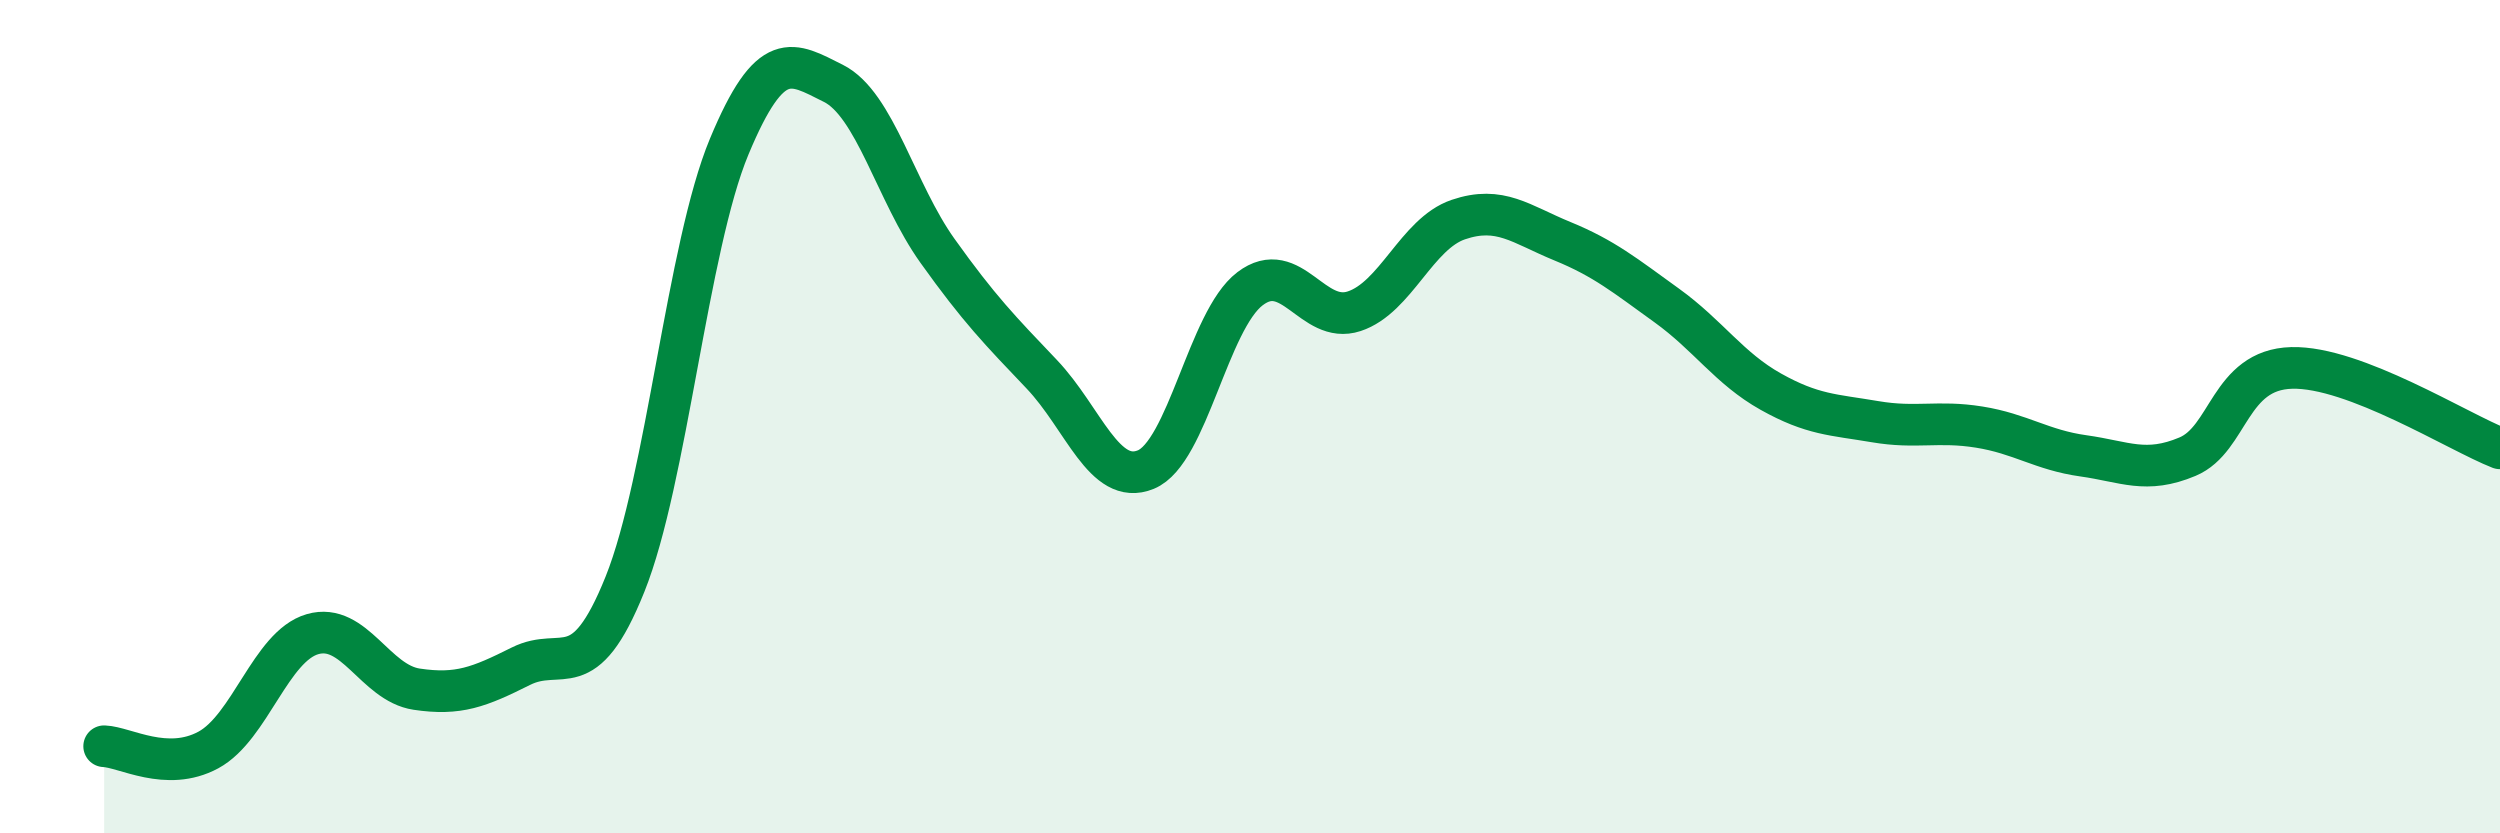
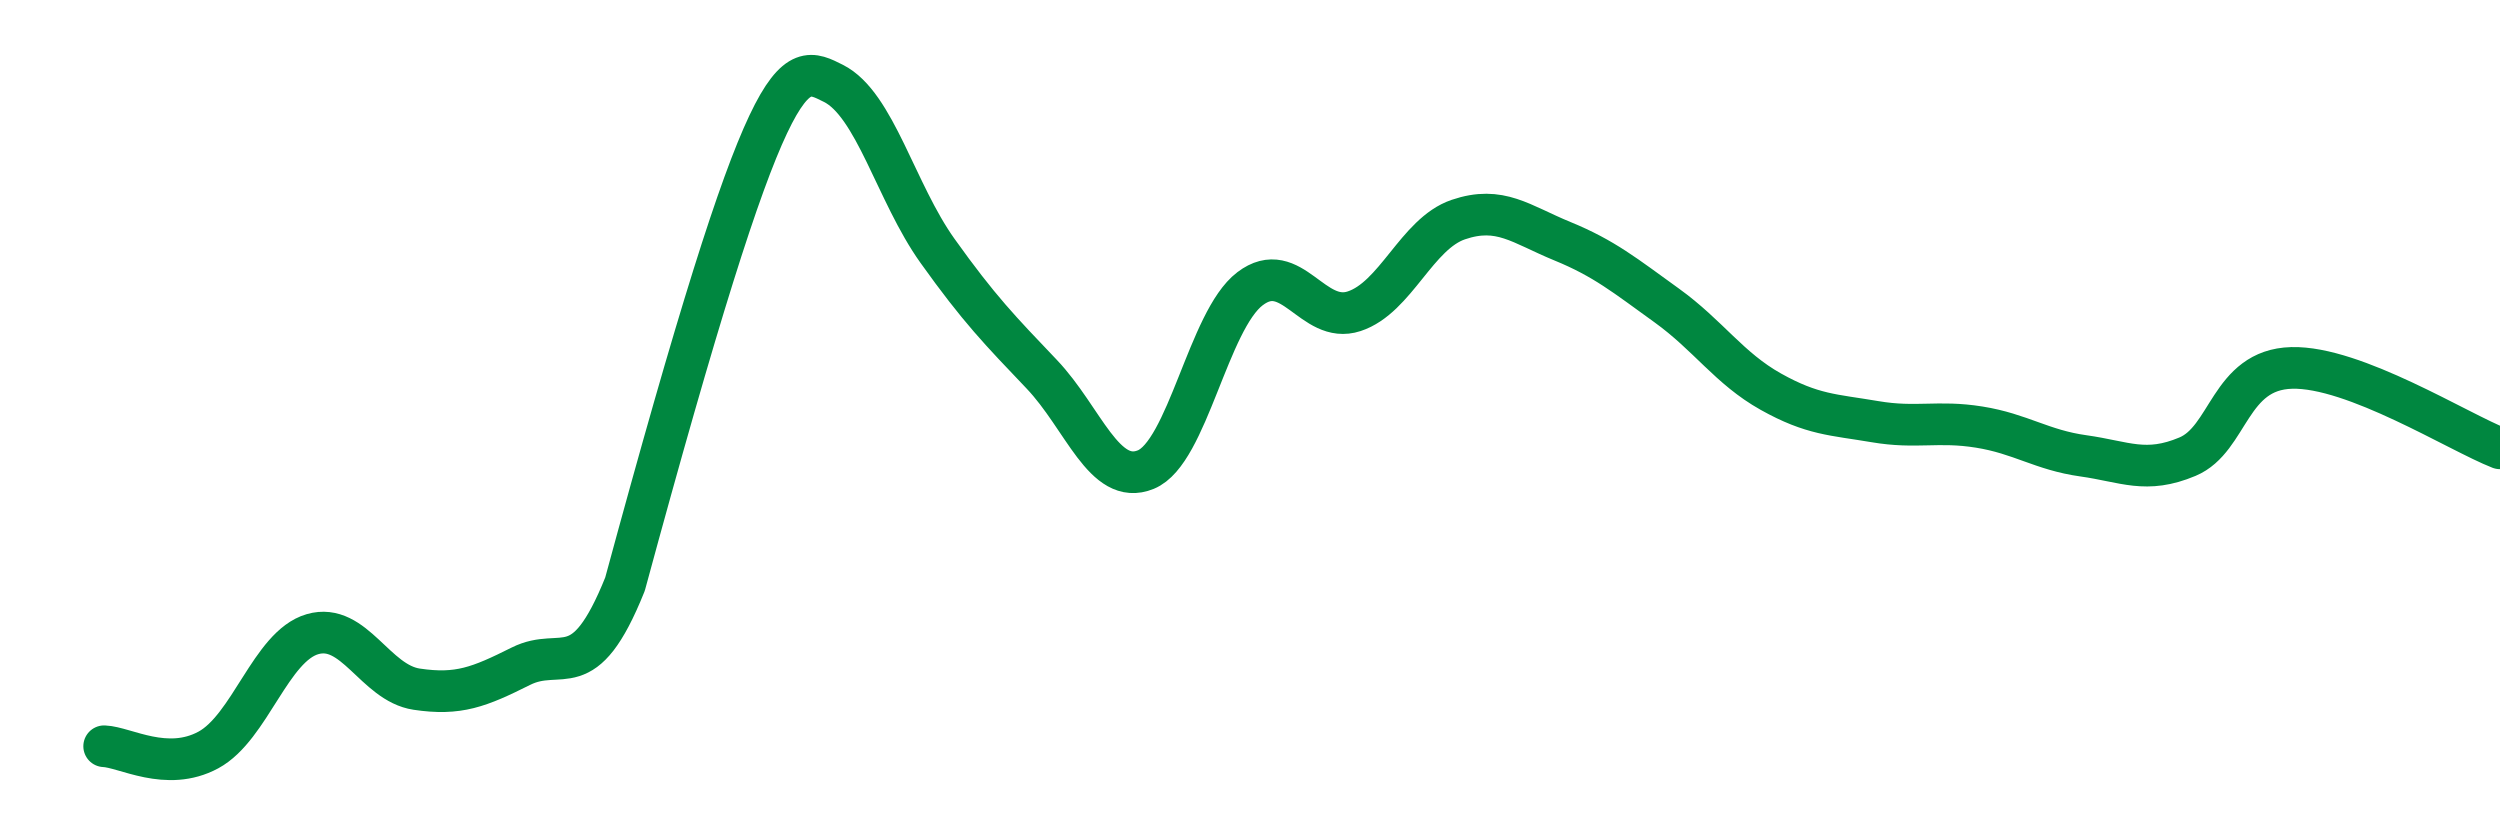
<svg xmlns="http://www.w3.org/2000/svg" width="60" height="20" viewBox="0 0 60 20">
-   <path d="M 2.5,17.91 C 3,17.93 4,18.54 5,18 C 6,17.46 6.5,15.51 7.5,15.22 C 8.5,14.93 9,16.39 10,16.54 C 11,16.69 11.5,16.49 12.5,15.99 C 13.5,15.49 14,16.51 15,14.02 C 16,11.53 16.5,5.92 17.5,3.52 C 18.5,1.12 19,1.5 20,2 C 21,2.5 21.5,4.62 22.5,6.02 C 23.5,7.42 24,7.93 25,8.98 C 26,10.03 26.5,11.68 27.5,11.27 C 28.5,10.86 29,7.69 30,6.93 C 31,6.17 31.5,7.8 32.5,7.47 C 33.5,7.14 34,5.61 35,5.27 C 36,4.93 36.5,5.38 37.5,5.79 C 38.5,6.2 39,6.61 40,7.33 C 41,8.05 41.5,8.84 42.5,9.4 C 43.5,9.96 44,9.95 45,10.12 C 46,10.29 46.5,10.09 47.5,10.25 C 48.5,10.41 49,10.8 50,10.94 C 51,11.08 51.5,11.38 52.5,10.96 C 53.5,10.54 53.5,8.87 55,8.83 C 56.5,8.79 59,10.37 60,10.76L60 20L2.5 20Z" fill="#008740" opacity="0.1" stroke-linecap="round" stroke-linejoin="round" />
-   <path d="M 2.5,17.91 C 3,17.93 4,18.54 5,18 C 6,17.46 6.5,15.51 7.5,15.22 C 8.5,14.93 9,16.39 10,16.54 C 11,16.69 11.5,16.49 12.5,15.99 C 13.5,15.49 14,16.51 15,14.02 C 16,11.53 16.5,5.92 17.5,3.52 C 18.5,1.12 19,1.5 20,2 C 21,2.5 21.5,4.62 22.5,6.02 C 23.5,7.42 24,7.93 25,8.98 C 26,10.03 26.5,11.68 27.5,11.27 C 28.5,10.86 29,7.69 30,6.93 C 31,6.17 31.5,7.8 32.5,7.47 C 33.5,7.14 34,5.61 35,5.27 C 36,4.93 36.5,5.38 37.5,5.79 C 38.5,6.2 39,6.61 40,7.33 C 41,8.05 41.5,8.84 42.5,9.4 C 43.5,9.96 44,9.95 45,10.12 C 46,10.29 46.5,10.09 47.5,10.25 C 48.5,10.41 49,10.8 50,10.94 C 51,11.08 51.5,11.38 52.5,10.96 C 53.5,10.54 53.5,8.87 55,8.83 C 56.5,8.79 59,10.37 60,10.76" stroke="#008740" stroke-width="1" fill="none" stroke-linecap="round" stroke-linejoin="round" />
+   <path d="M 2.5,17.91 C 3,17.93 4,18.54 5,18 C 6,17.46 6.5,15.51 7.5,15.22 C 8.5,14.93 9,16.39 10,16.54 C 11,16.69 11.5,16.49 12.5,15.99 C 13.5,15.49 14,16.51 15,14.02 C 18.5,1.12 19,1.5 20,2 C 21,2.5 21.5,4.62 22.5,6.02 C 23.5,7.42 24,7.93 25,8.98 C 26,10.03 26.5,11.68 27.5,11.27 C 28.5,10.86 29,7.69 30,6.93 C 31,6.17 31.5,7.8 32.5,7.47 C 33.5,7.14 34,5.61 35,5.27 C 36,4.93 36.5,5.38 37.5,5.79 C 38.5,6.2 39,6.61 40,7.33 C 41,8.05 41.5,8.84 42.5,9.4 C 43.5,9.96 44,9.95 45,10.12 C 46,10.29 46.5,10.09 47.5,10.25 C 48.5,10.41 49,10.8 50,10.94 C 51,11.08 51.5,11.38 52.5,10.96 C 53.5,10.54 53.5,8.87 55,8.83 C 56.5,8.79 59,10.37 60,10.76" stroke="#008740" stroke-width="1" fill="none" stroke-linecap="round" stroke-linejoin="round" />
</svg>